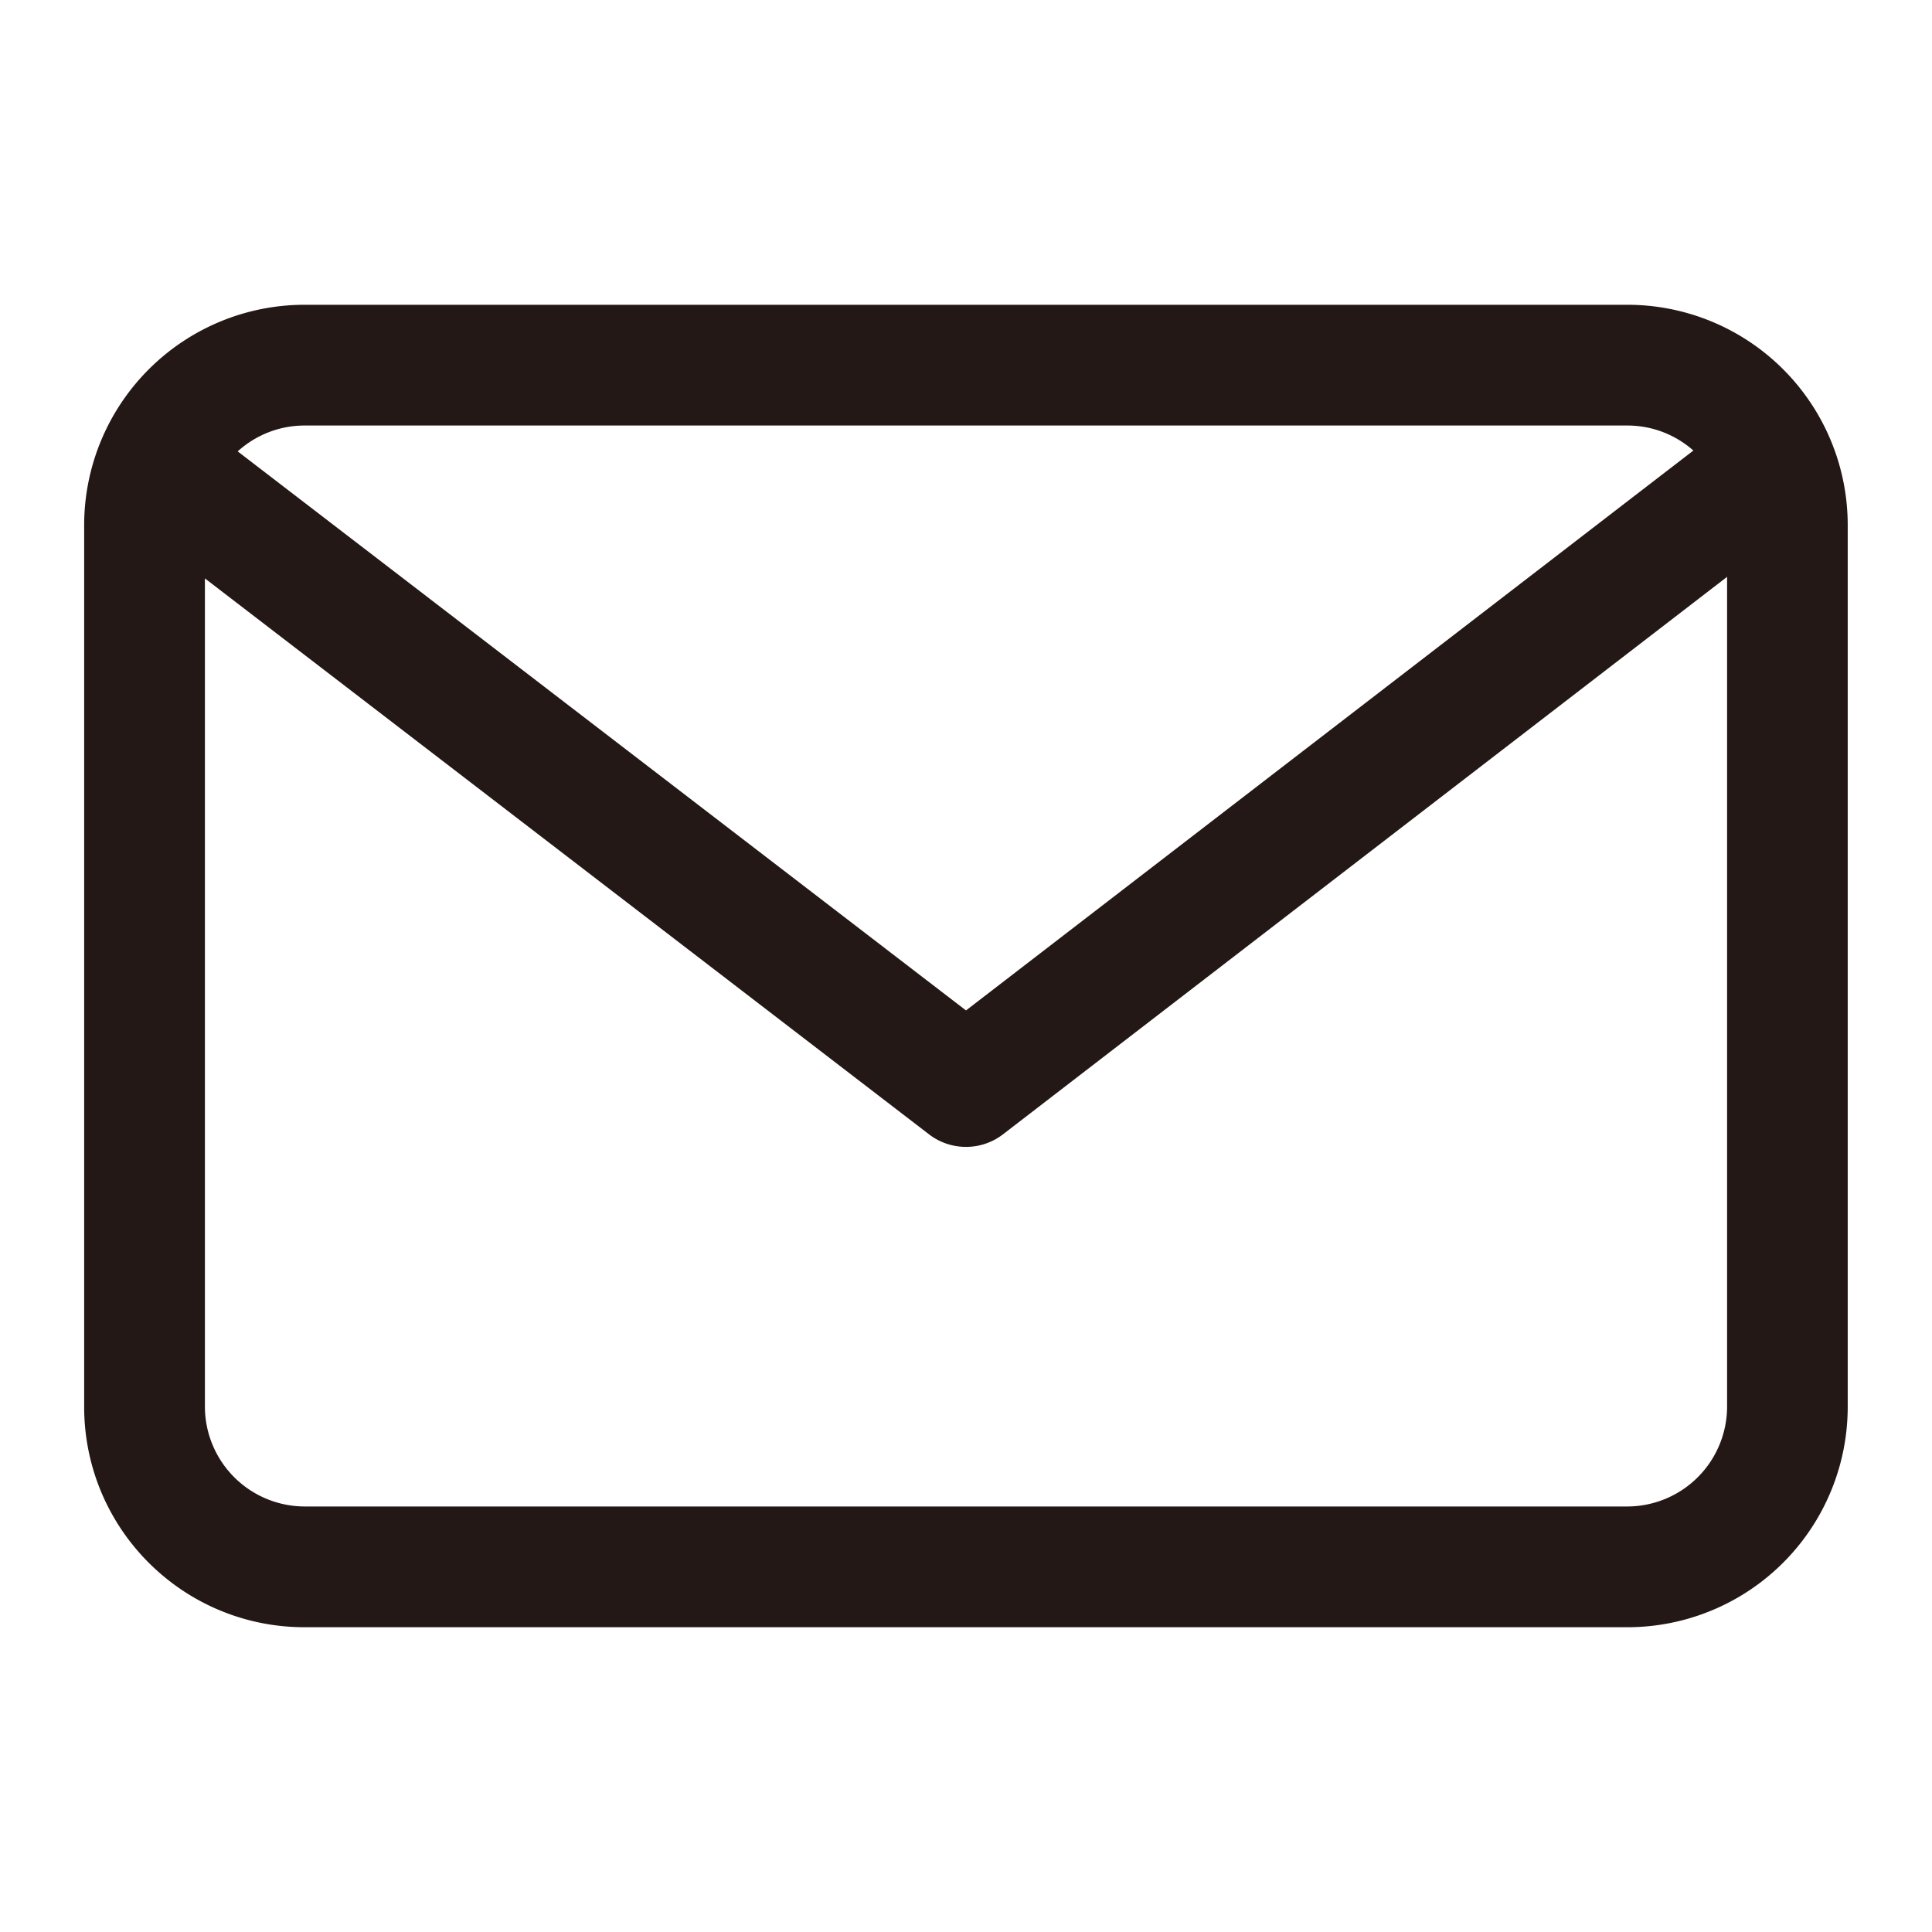
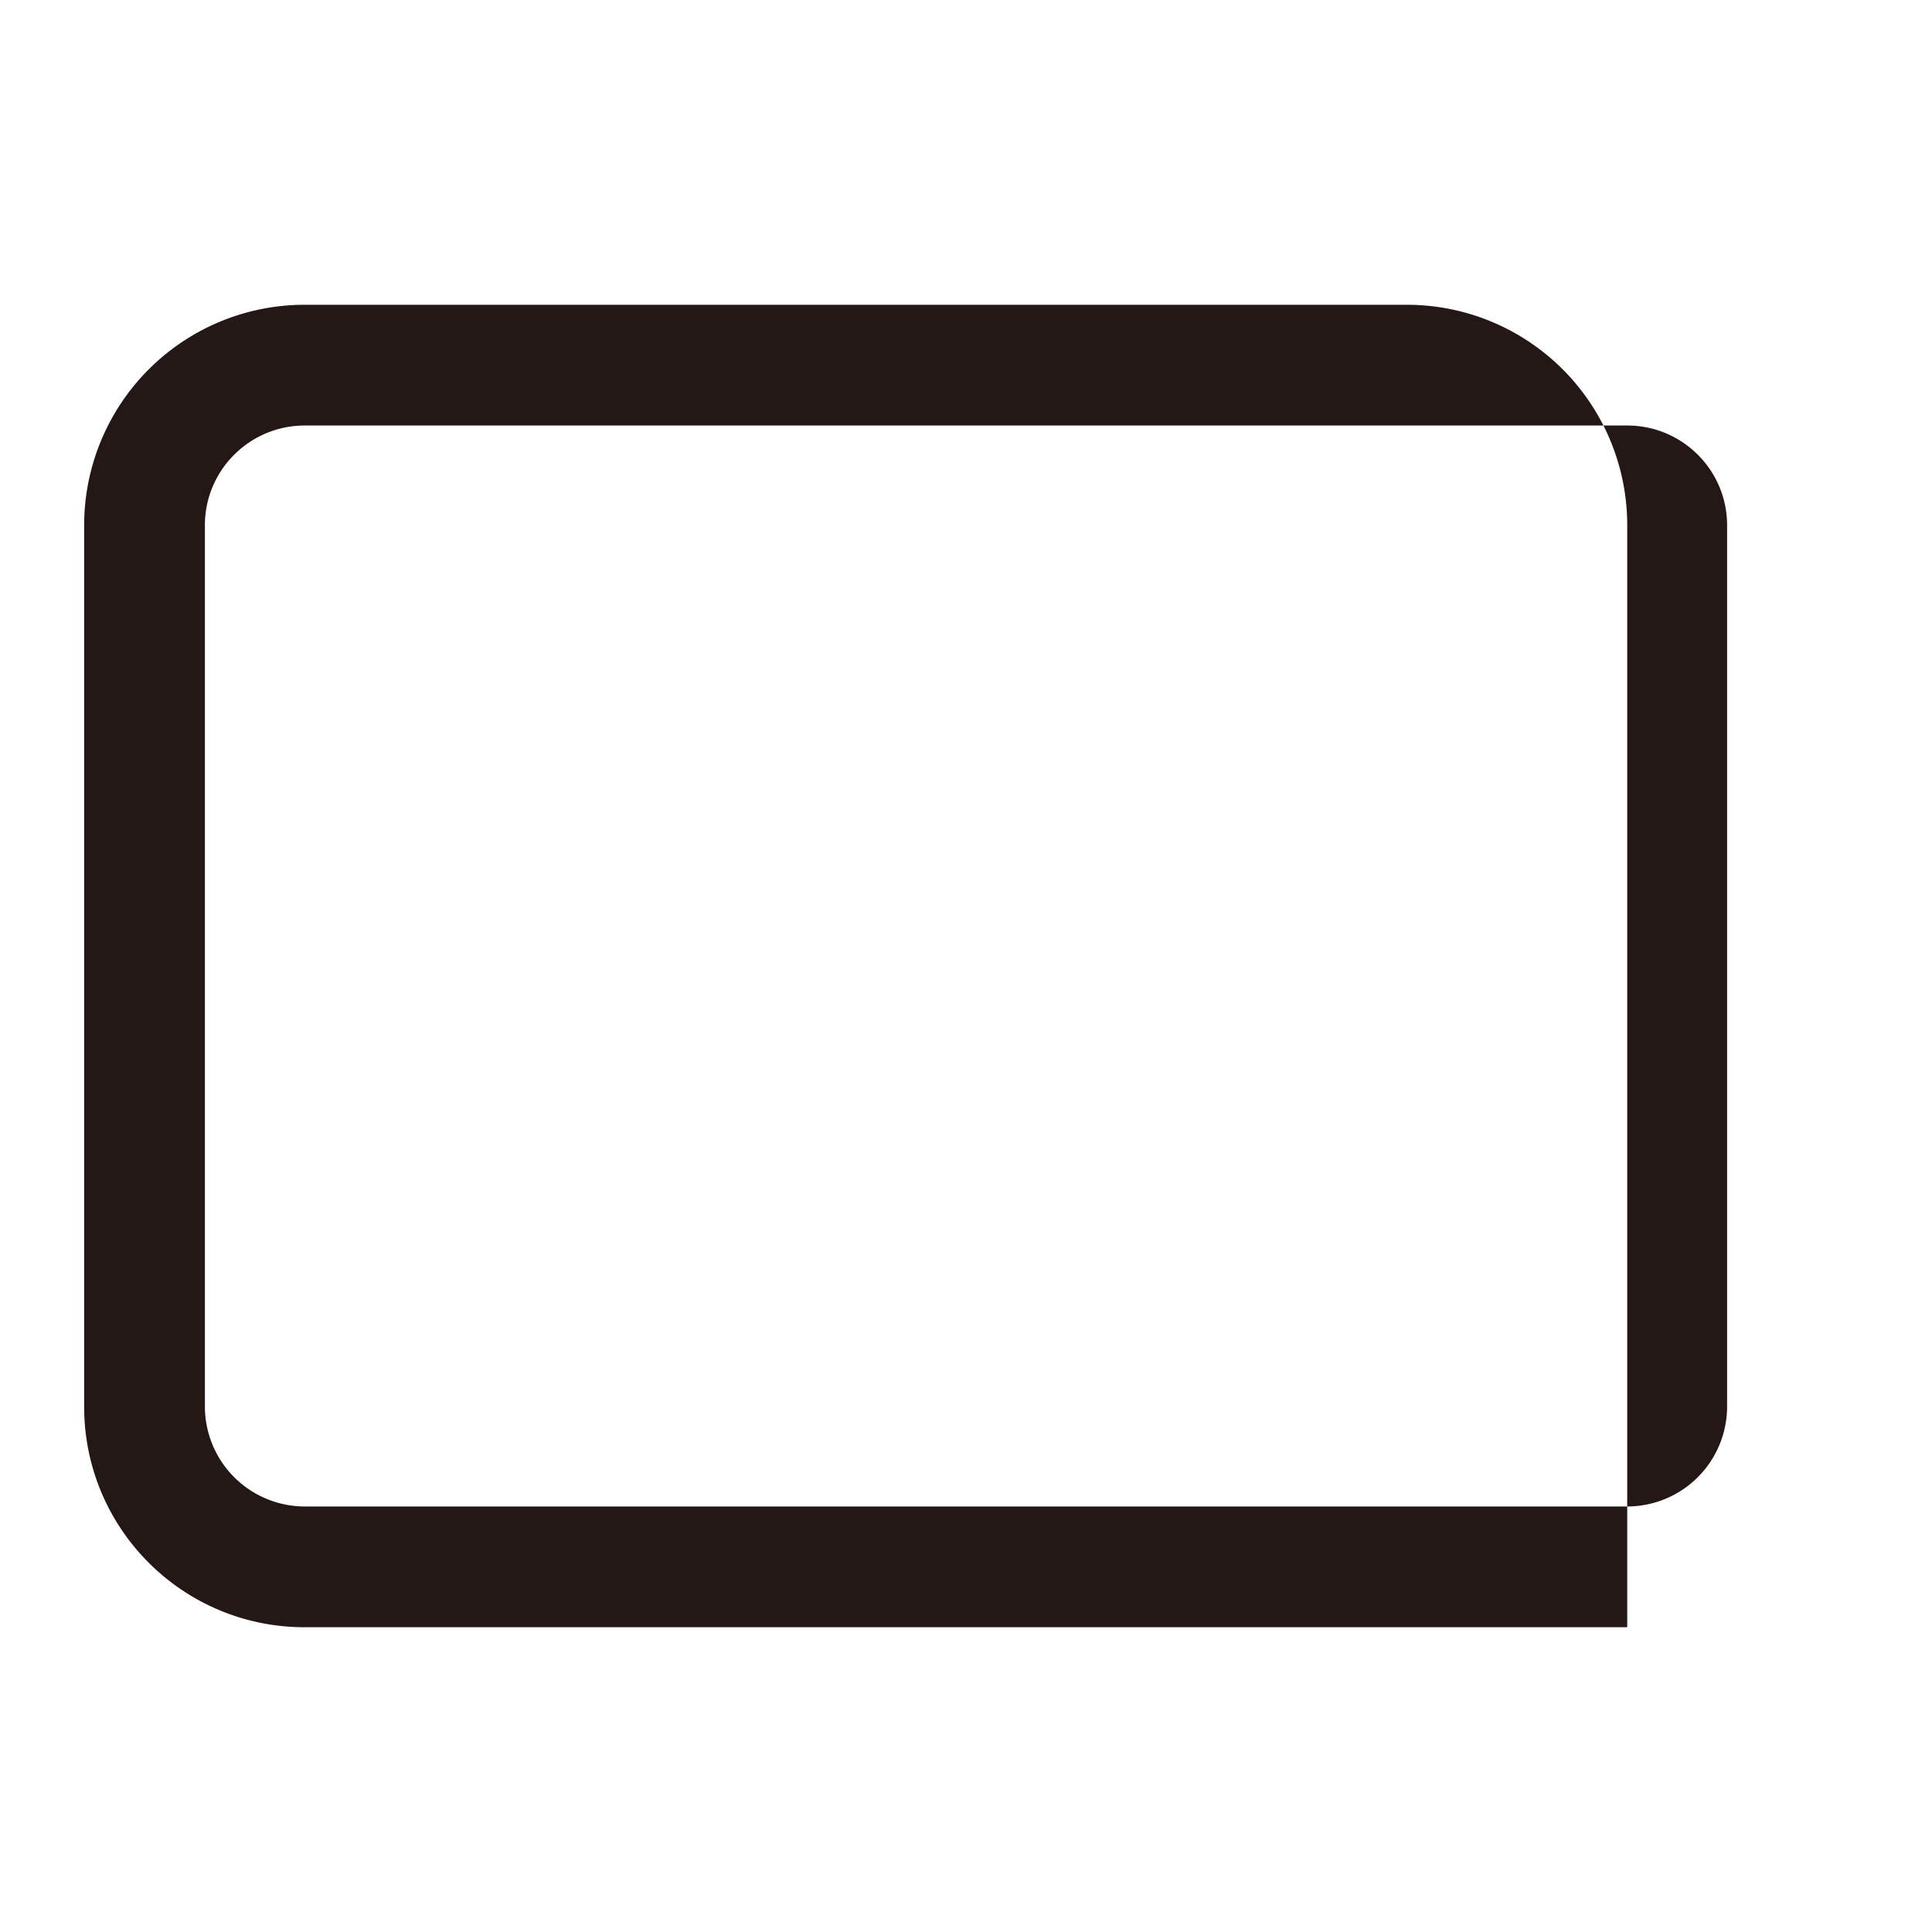
<svg xmlns="http://www.w3.org/2000/svg" t="1625193768947" class="icon" viewBox="0 0 1024 1024" version="1.1" p-id="1789" width="128" height="128">
  <defs>
    <style type="text/css" />
  </defs>
-   <path d="M862.528 225.536c29.12 0 52.864 23.68 52.864 52.8v467.264a52.992 52.992 0 0 1-52.864 52.864H161.472a52.992 52.992 0 0 1-52.864-52.864V278.336c0-29.12 23.744-52.8 52.864-52.8h701.056m0-64H161.472A116.864 116.864 0 0 0 44.608 278.336v467.264c0 64.64 52.288 116.864 116.864 116.864h700.992a116.8 116.8 0 0 0 116.864-116.864V278.336a116.8 116.8 0 0 0-116.8-116.8z" fill="#231815" p-id="1790" />
-   <path d="M512 607.872a32.064 32.064 0 0 1-19.52-6.592L83.584 287.36a32 32 0 0 1 38.976-50.752L512 535.552l388.288-298.88a32 32 0 0 1 38.976 50.688L531.52 601.28A32.064 32.064 0 0 1 512 607.872z" fill="#231815" p-id="1791" />
+   <path d="M862.528 225.536c29.12 0 52.864 23.68 52.864 52.8v467.264a52.992 52.992 0 0 1-52.864 52.864H161.472a52.992 52.992 0 0 1-52.864-52.864V278.336c0-29.12 23.744-52.8 52.864-52.8h701.056m0-64H161.472A116.864 116.864 0 0 0 44.608 278.336v467.264c0 64.64 52.288 116.864 116.864 116.864h700.992V278.336a116.8 116.8 0 0 0-116.8-116.8z" fill="#231815" p-id="1790" />
</svg>